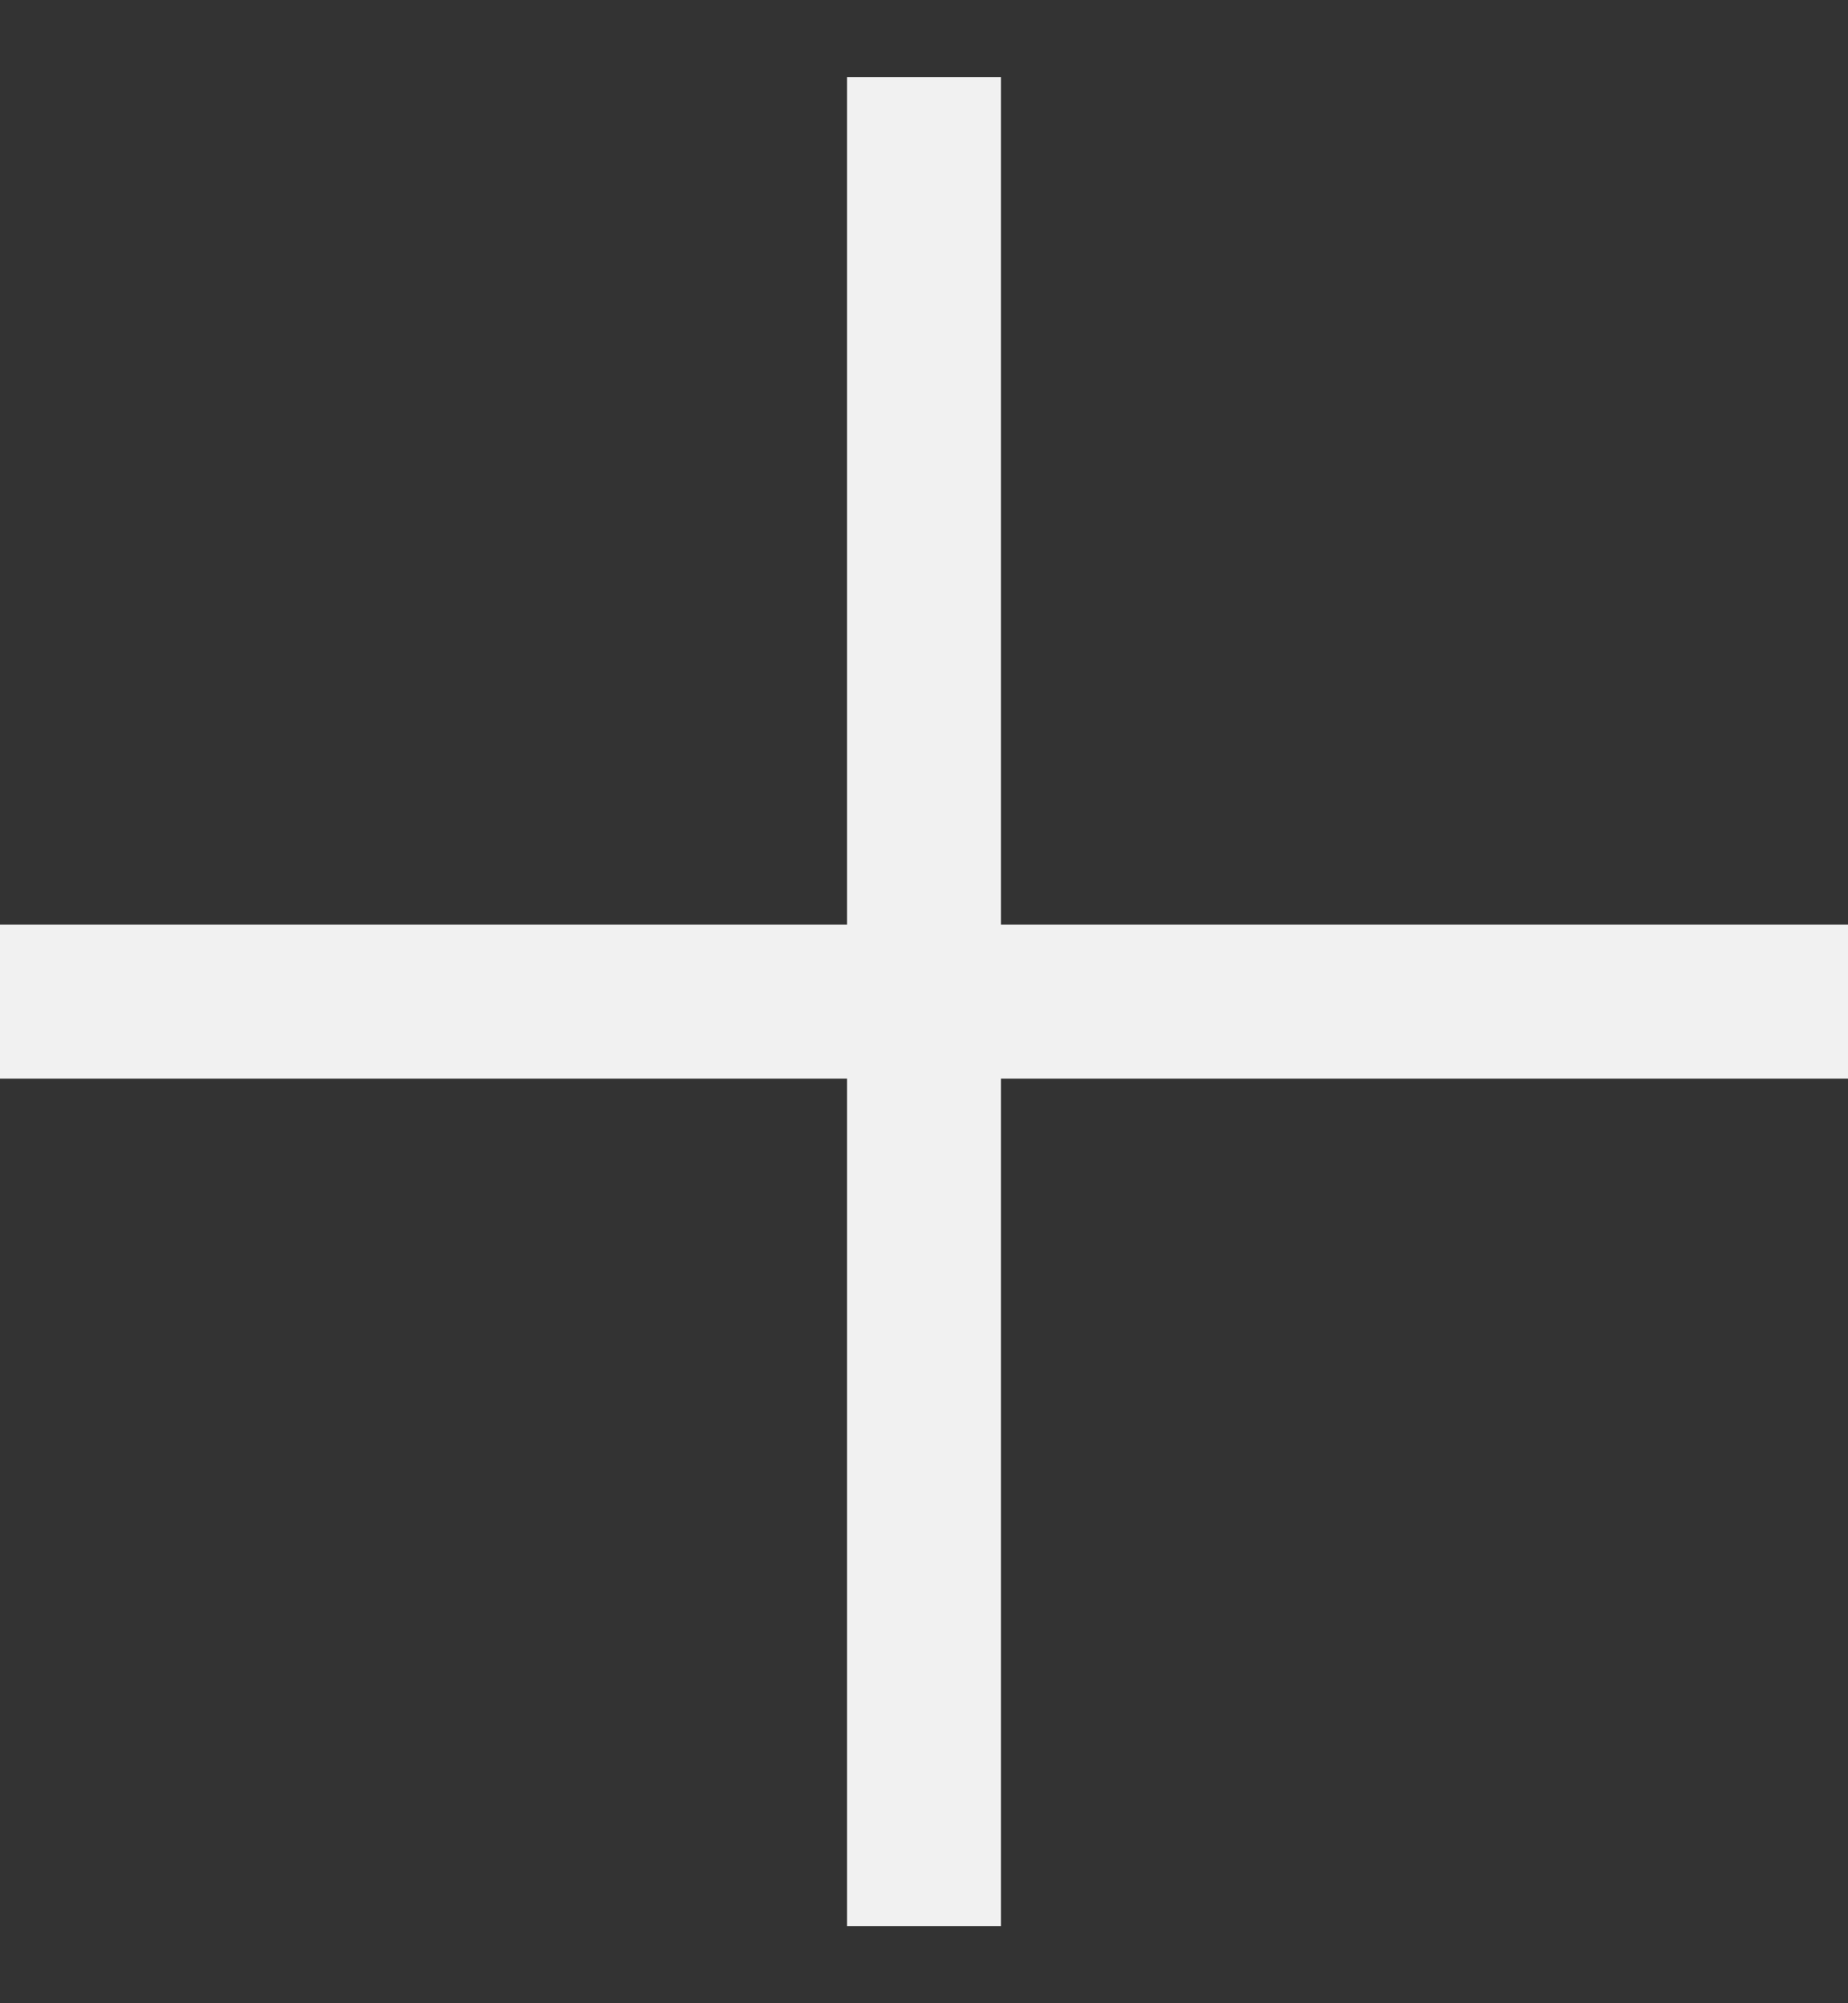
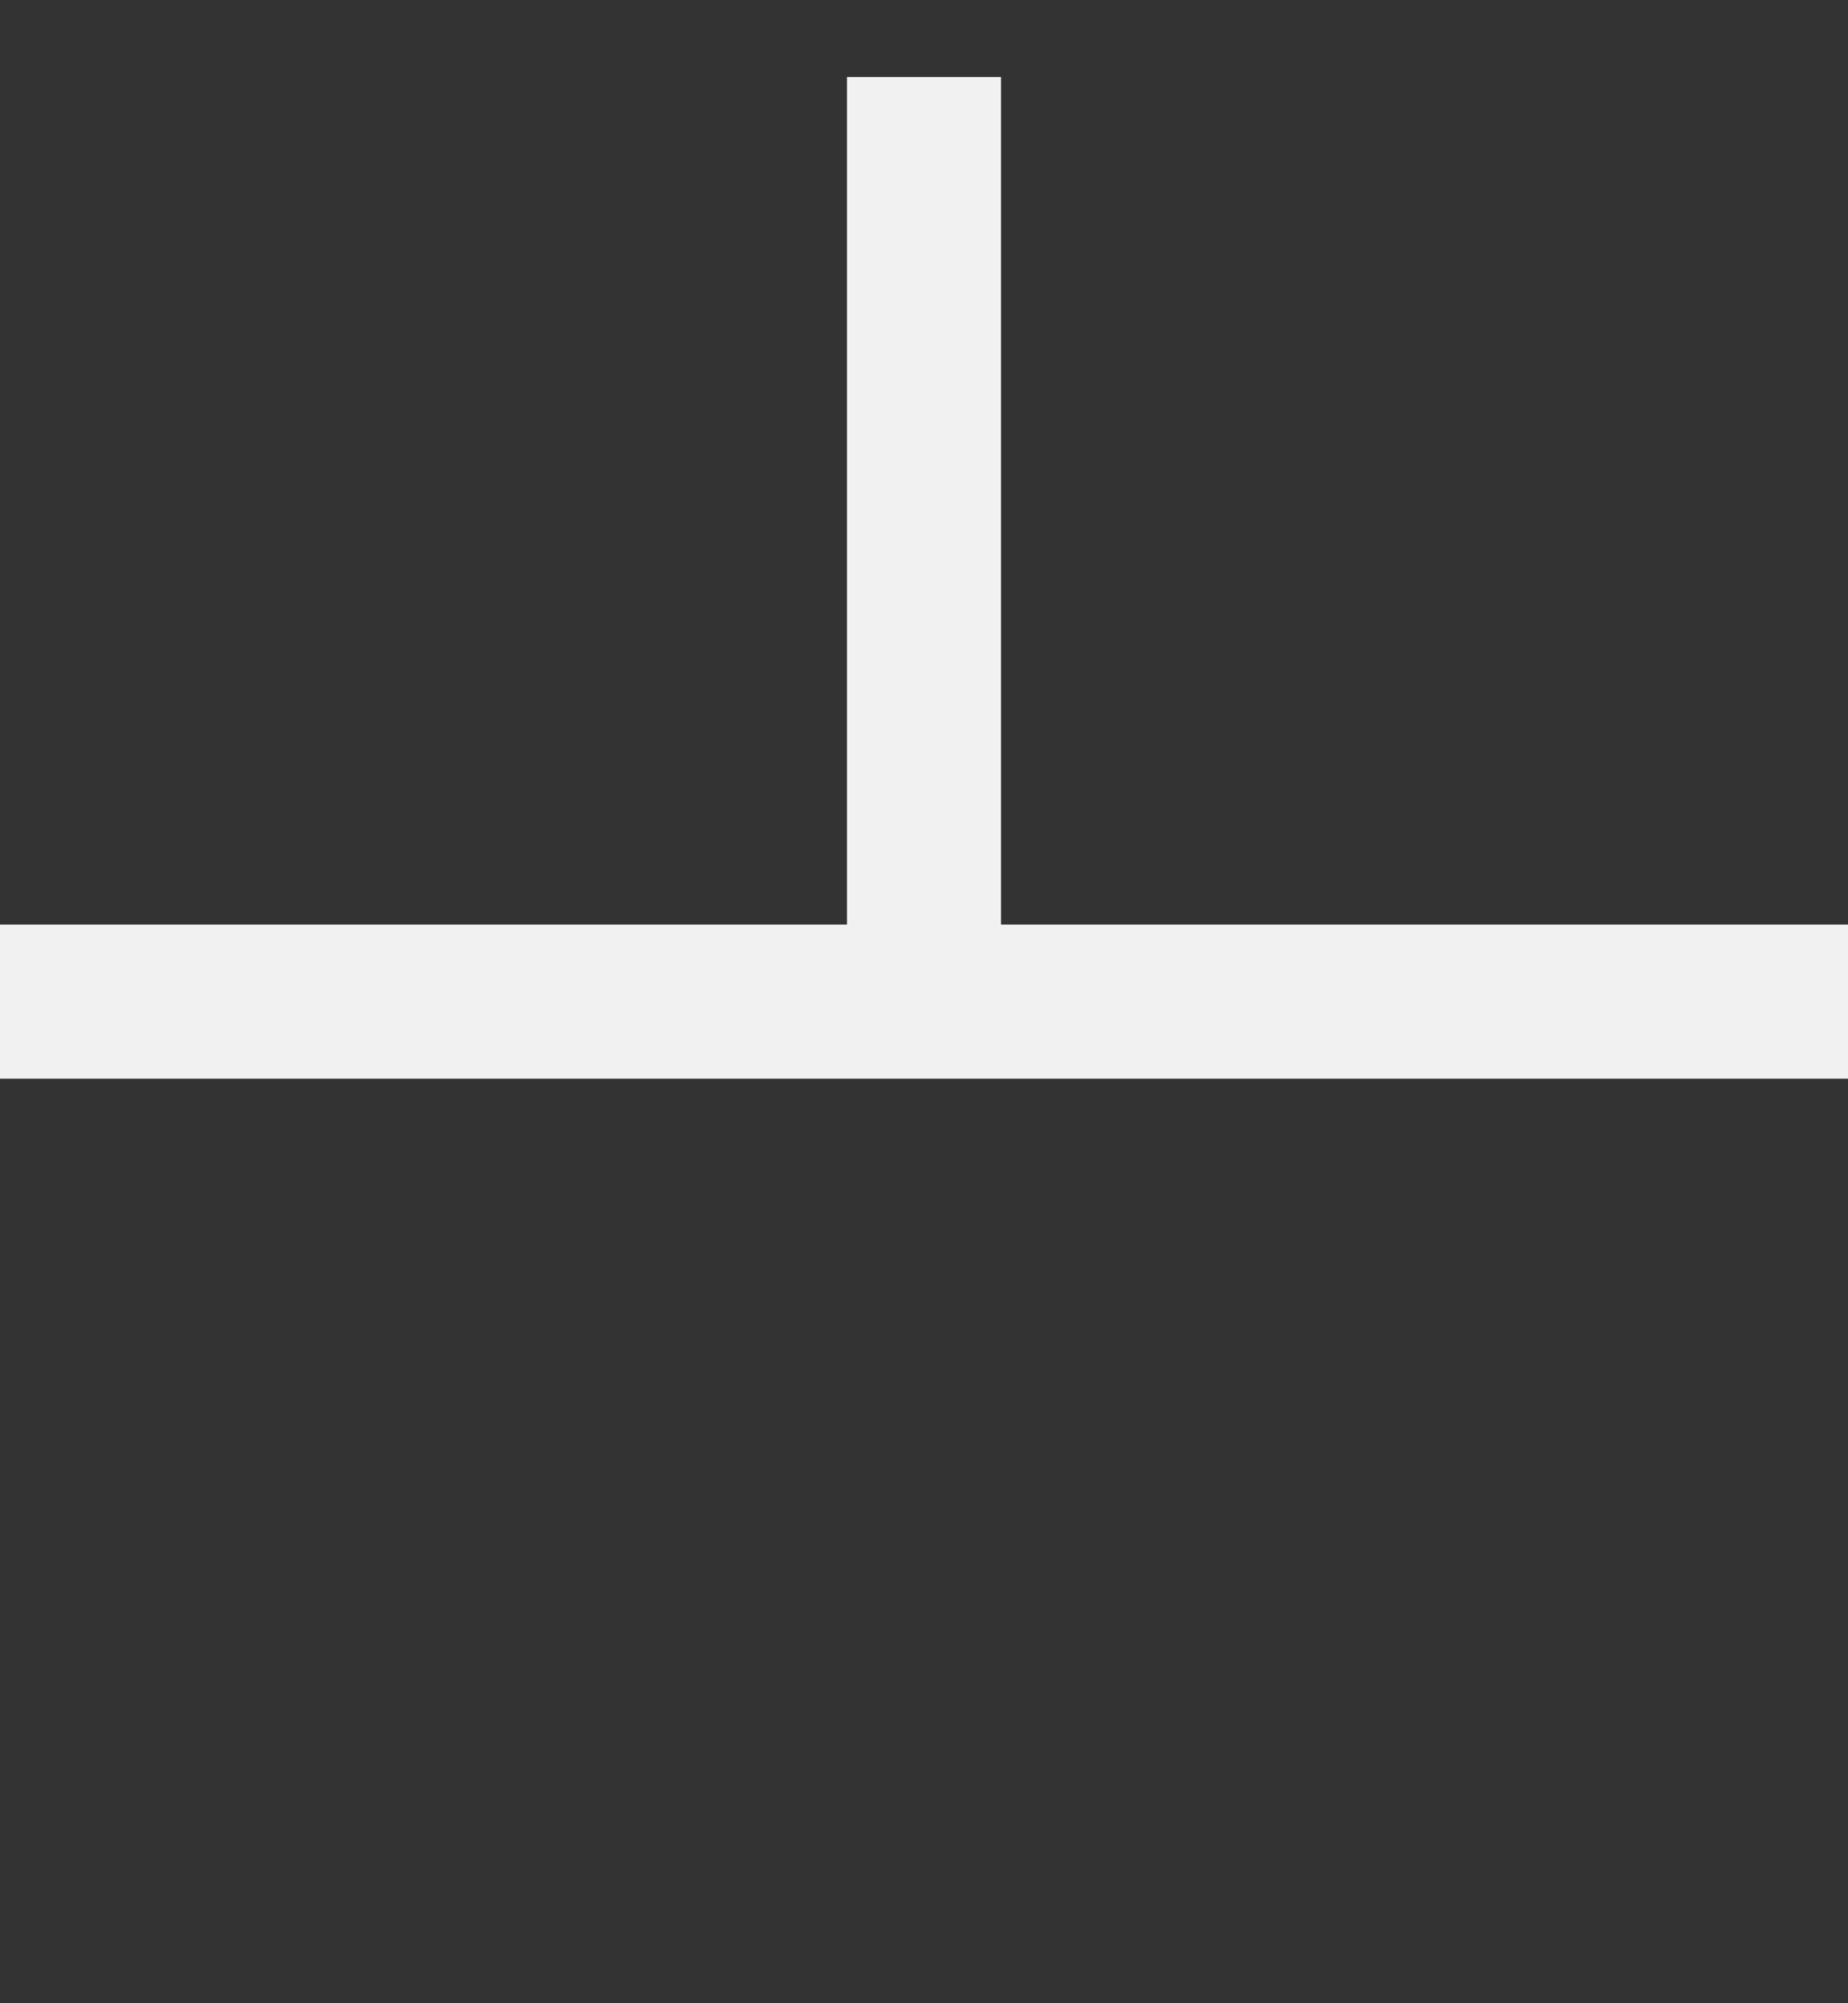
<svg xmlns="http://www.w3.org/2000/svg" width="12" height="13" viewBox="0 0 12 13" fill="none">
  <rect x="0" y="0" width="12" height="13" fill="#333333" stroke="none" />
-   <path d="M5.5 7H0V6H5.5V0.5H6.5V6H12V7H6.5V12.5H5.5V7Z" fill="#F1F1F1" />
+   <path d="M5.5 7H0V6H5.5V0.5H6.5V6H12V7H6.5H5.5V7Z" fill="#F1F1F1" />
</svg>